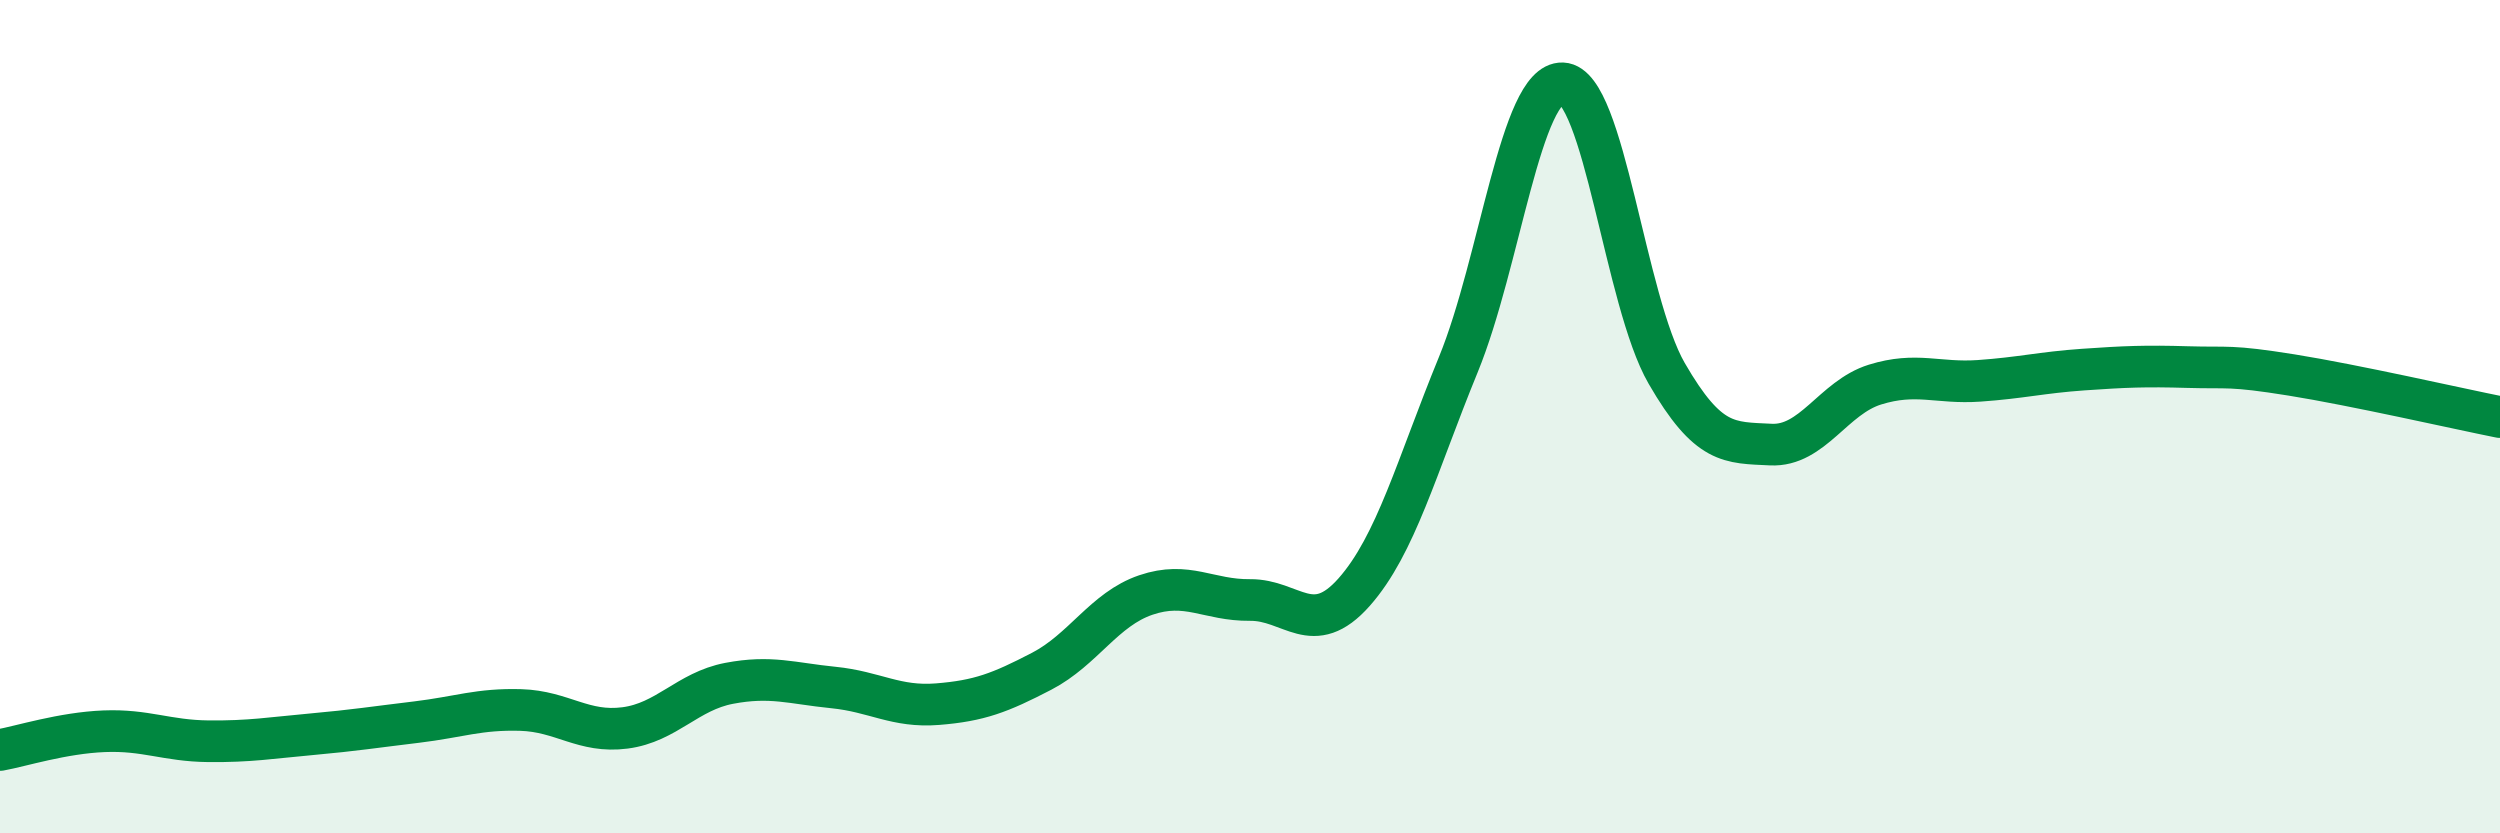
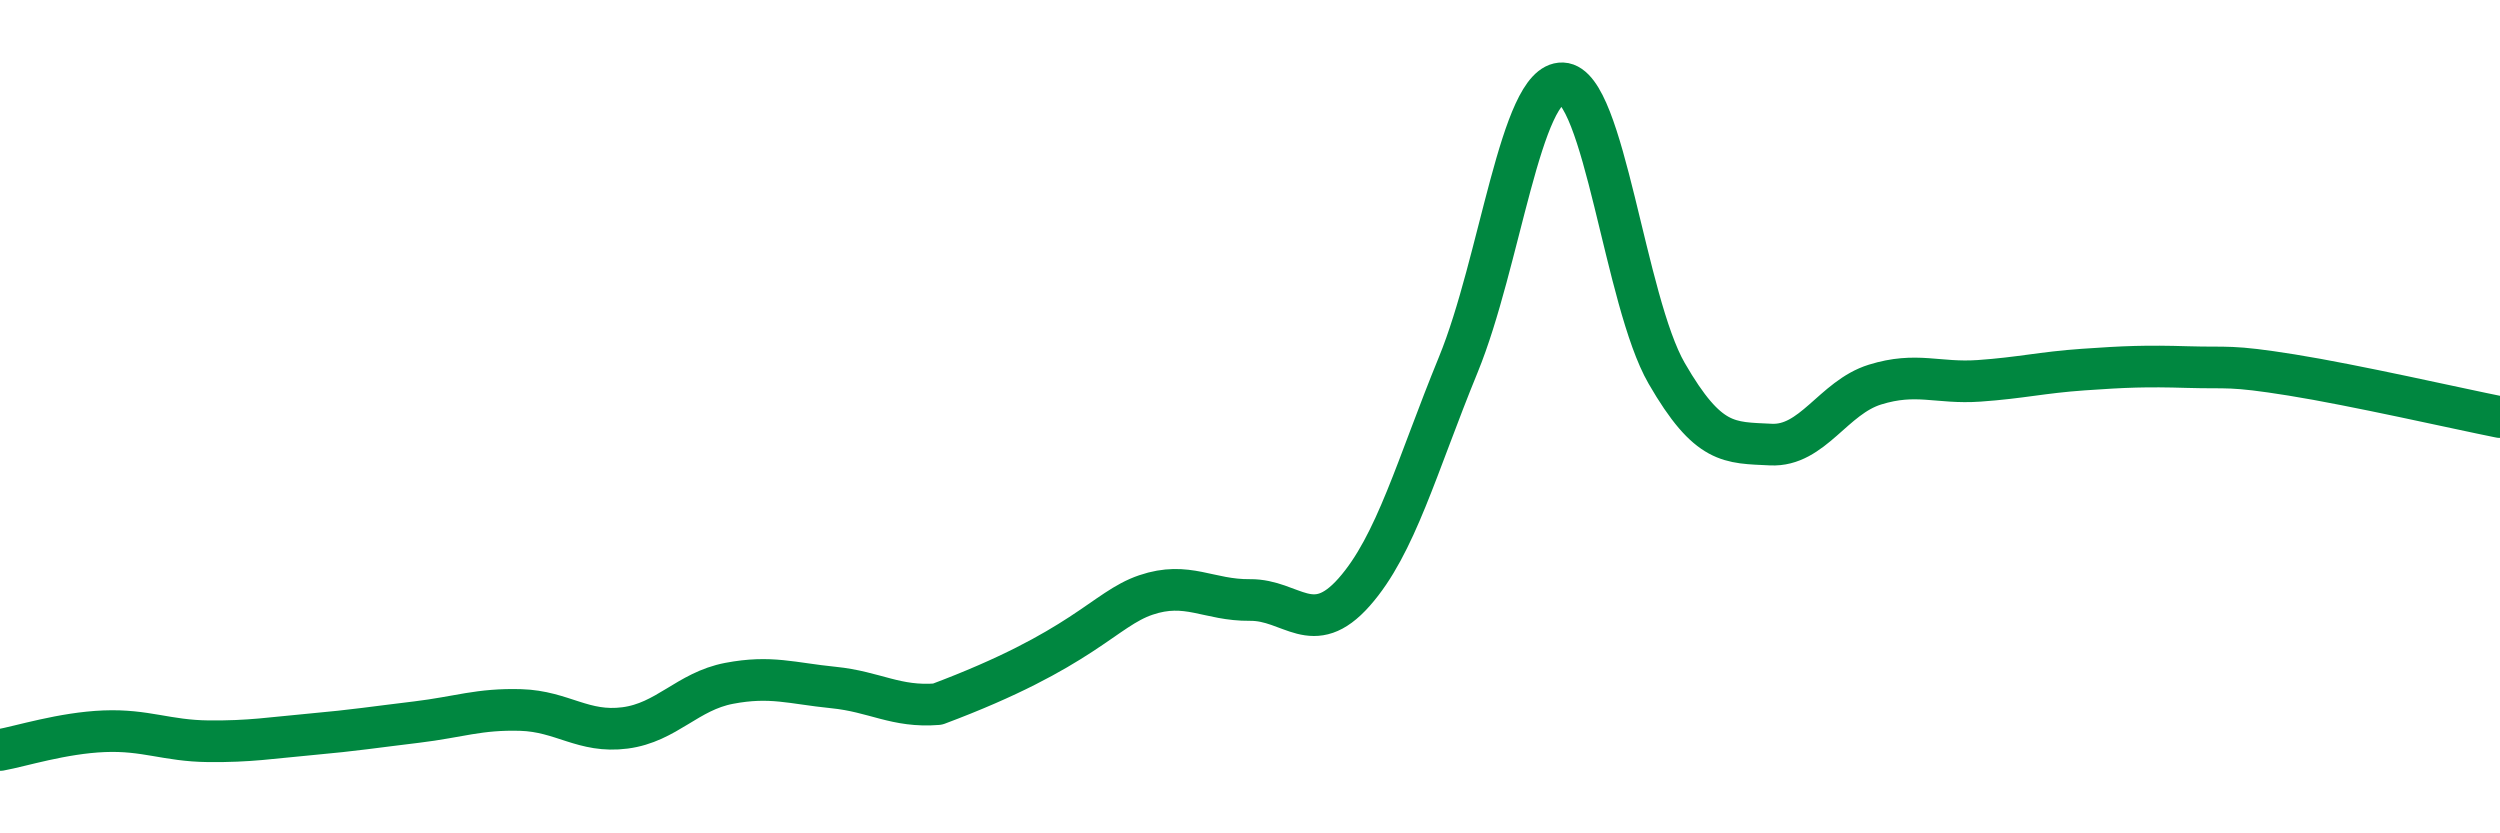
<svg xmlns="http://www.w3.org/2000/svg" width="60" height="20" viewBox="0 0 60 20">
-   <path d="M 0,18 C 0.5,17.91 1.5,17.59 2.5,17.55 C 3.5,17.51 4,17.78 5,17.79 C 6,17.8 6.5,17.71 7.5,17.62 C 8.5,17.53 9,17.45 10,17.33 C 11,17.21 11.5,17.01 12.5,17.04 C 13.5,17.07 14,17.6 15,17.47 C 16,17.34 16.5,16.59 17.5,16.4 C 18.5,16.21 19,16.4 20,16.5 C 21,16.6 21.5,16.98 22.5,16.9 C 23.5,16.82 24,16.63 25,16.11 C 26,15.59 26.5,14.62 27.5,14.28 C 28.5,13.94 29,14.41 30,14.4 C 31,14.39 31.5,15.34 32.5,14.21 C 33.5,13.08 34,11.19 35,8.75 C 36,6.31 36.5,1.96 37.5,2 C 38.5,2.04 39,7.23 40,8.96 C 41,10.69 41.5,10.62 42.5,10.67 C 43.5,10.72 44,9.54 45,9.23 C 46,8.92 46.5,9.21 47.5,9.14 C 48.5,9.07 49,8.94 50,8.87 C 51,8.8 51.5,8.78 52.5,8.81 C 53.5,8.84 53.5,8.76 55,9 C 56.5,9.24 59,9.81 60,10.01L60 20L0 20Z" fill="#008740" opacity="0.1" stroke-linecap="round" stroke-linejoin="round" />
-   <path d="M 0,18 C 0.5,17.91 1.5,17.59 2.5,17.55 C 3.5,17.51 4,17.78 5,17.79 C 6,17.8 6.5,17.71 7.5,17.62 C 8.5,17.53 9,17.45 10,17.33 C 11,17.21 11.5,17.01 12.5,17.04 C 13.5,17.07 14,17.6 15,17.47 C 16,17.34 16.5,16.59 17.5,16.4 C 18.5,16.21 19,16.4 20,16.5 C 21,16.6 21.5,16.98 22.5,16.9 C 23.5,16.82 24,16.63 25,16.11 C 26,15.59 26.5,14.62 27.5,14.28 C 28.5,13.94 29,14.41 30,14.4 C 31,14.39 31.5,15.34 32.5,14.21 C 33.5,13.08 34,11.19 35,8.75 C 36,6.31 36.5,1.96 37.5,2 C 38.5,2.04 39,7.23 40,8.96 C 41,10.69 41.5,10.62 42.5,10.67 C 43.5,10.72 44,9.54 45,9.23 C 46,8.92 46.5,9.21 47.5,9.14 C 48.5,9.07 49,8.94 50,8.87 C 51,8.8 51.5,8.78 52.5,8.81 C 53.5,8.84 53.5,8.76 55,9 C 56.5,9.24 59,9.81 60,10.01" stroke="#008740" stroke-width="1" fill="none" stroke-linecap="round" stroke-linejoin="round" />
+   <path d="M 0,18 C 0.5,17.91 1.5,17.59 2.5,17.55 C 3.5,17.51 4,17.78 5,17.79 C 6,17.8 6.5,17.71 7.5,17.62 C 8.5,17.53 9,17.45 10,17.33 C 11,17.21 11.5,17.01 12.5,17.04 C 13.5,17.07 14,17.6 15,17.47 C 16,17.34 16.5,16.59 17.5,16.4 C 18.5,16.21 19,16.4 20,16.5 C 21,16.6 21.5,16.98 22.5,16.9 C 26,15.59 26.5,14.62 27.5,14.28 C 28.5,13.94 29,14.41 30,14.4 C 31,14.39 31.5,15.34 32.5,14.21 C 33.5,13.08 34,11.19 35,8.75 C 36,6.31 36.5,1.96 37.5,2 C 38.5,2.04 39,7.23 40,8.96 C 41,10.69 41.5,10.62 42.5,10.67 C 43.5,10.72 44,9.54 45,9.23 C 46,8.92 46.5,9.21 47.5,9.14 C 48.5,9.07 49,8.94 50,8.87 C 51,8.8 51.5,8.78 52.5,8.81 C 53.5,8.84 53.5,8.76 55,9 C 56.5,9.24 59,9.81 60,10.01" stroke="#008740" stroke-width="1" fill="none" stroke-linecap="round" stroke-linejoin="round" />
</svg>